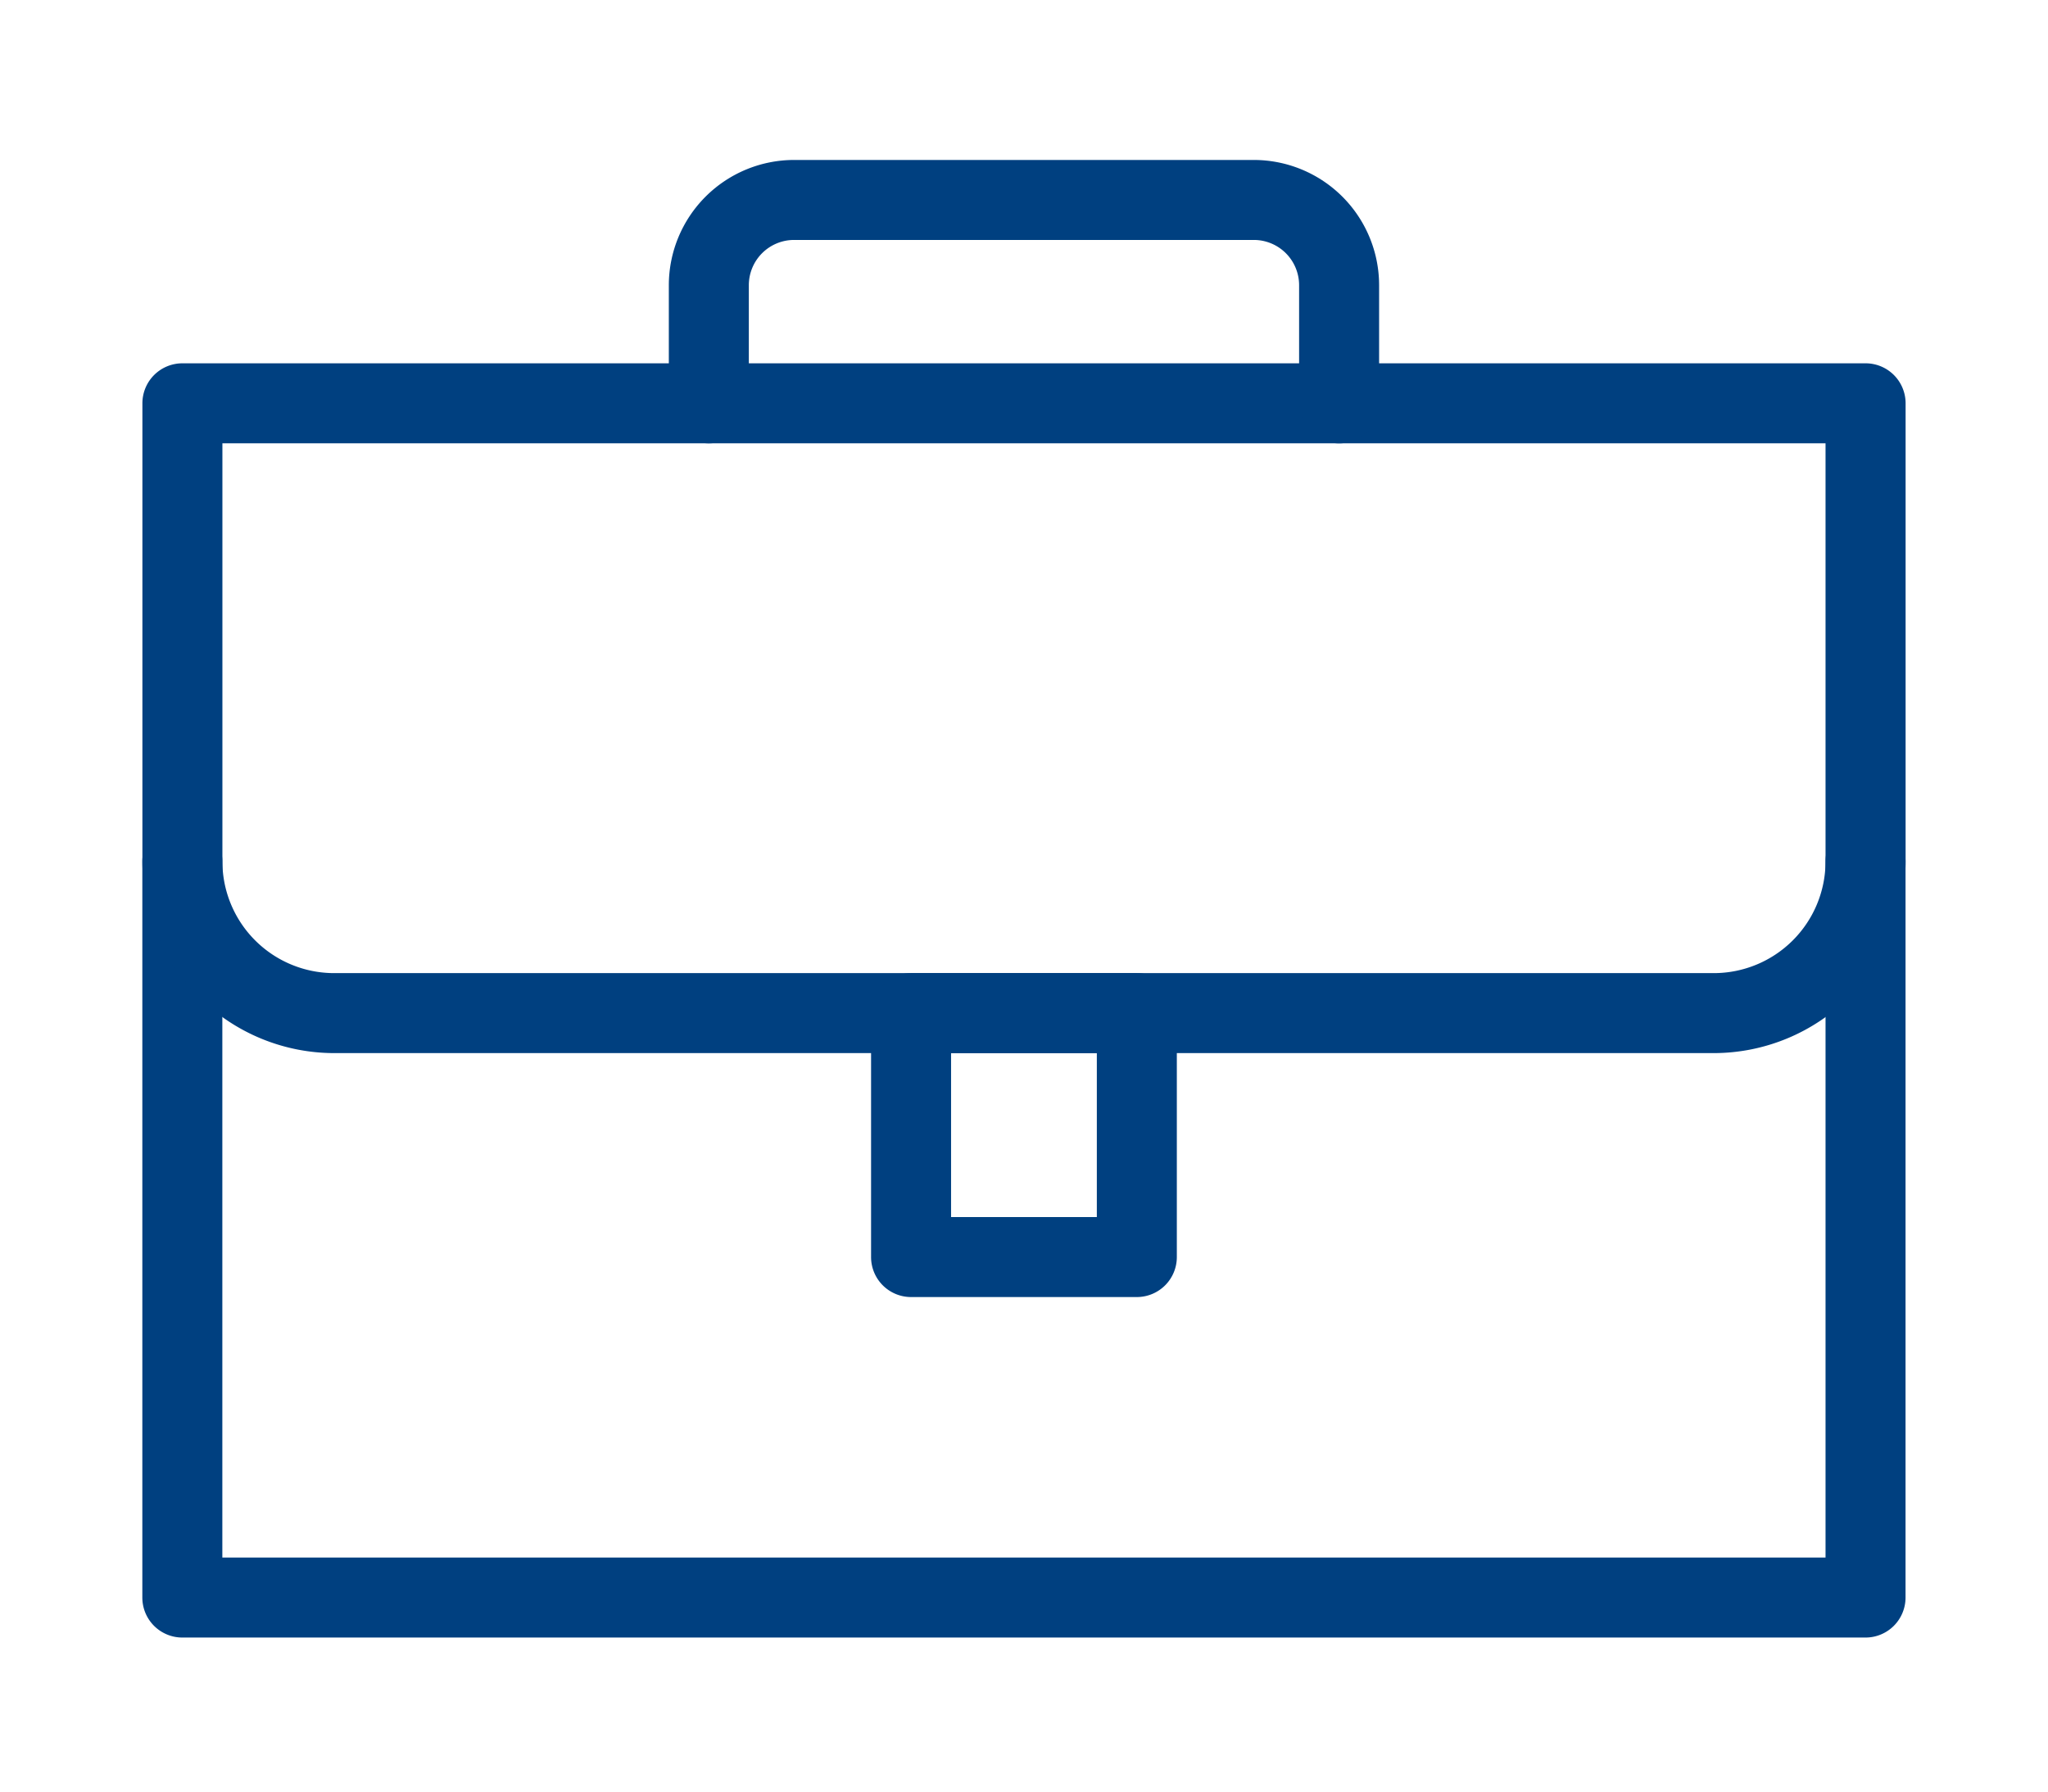
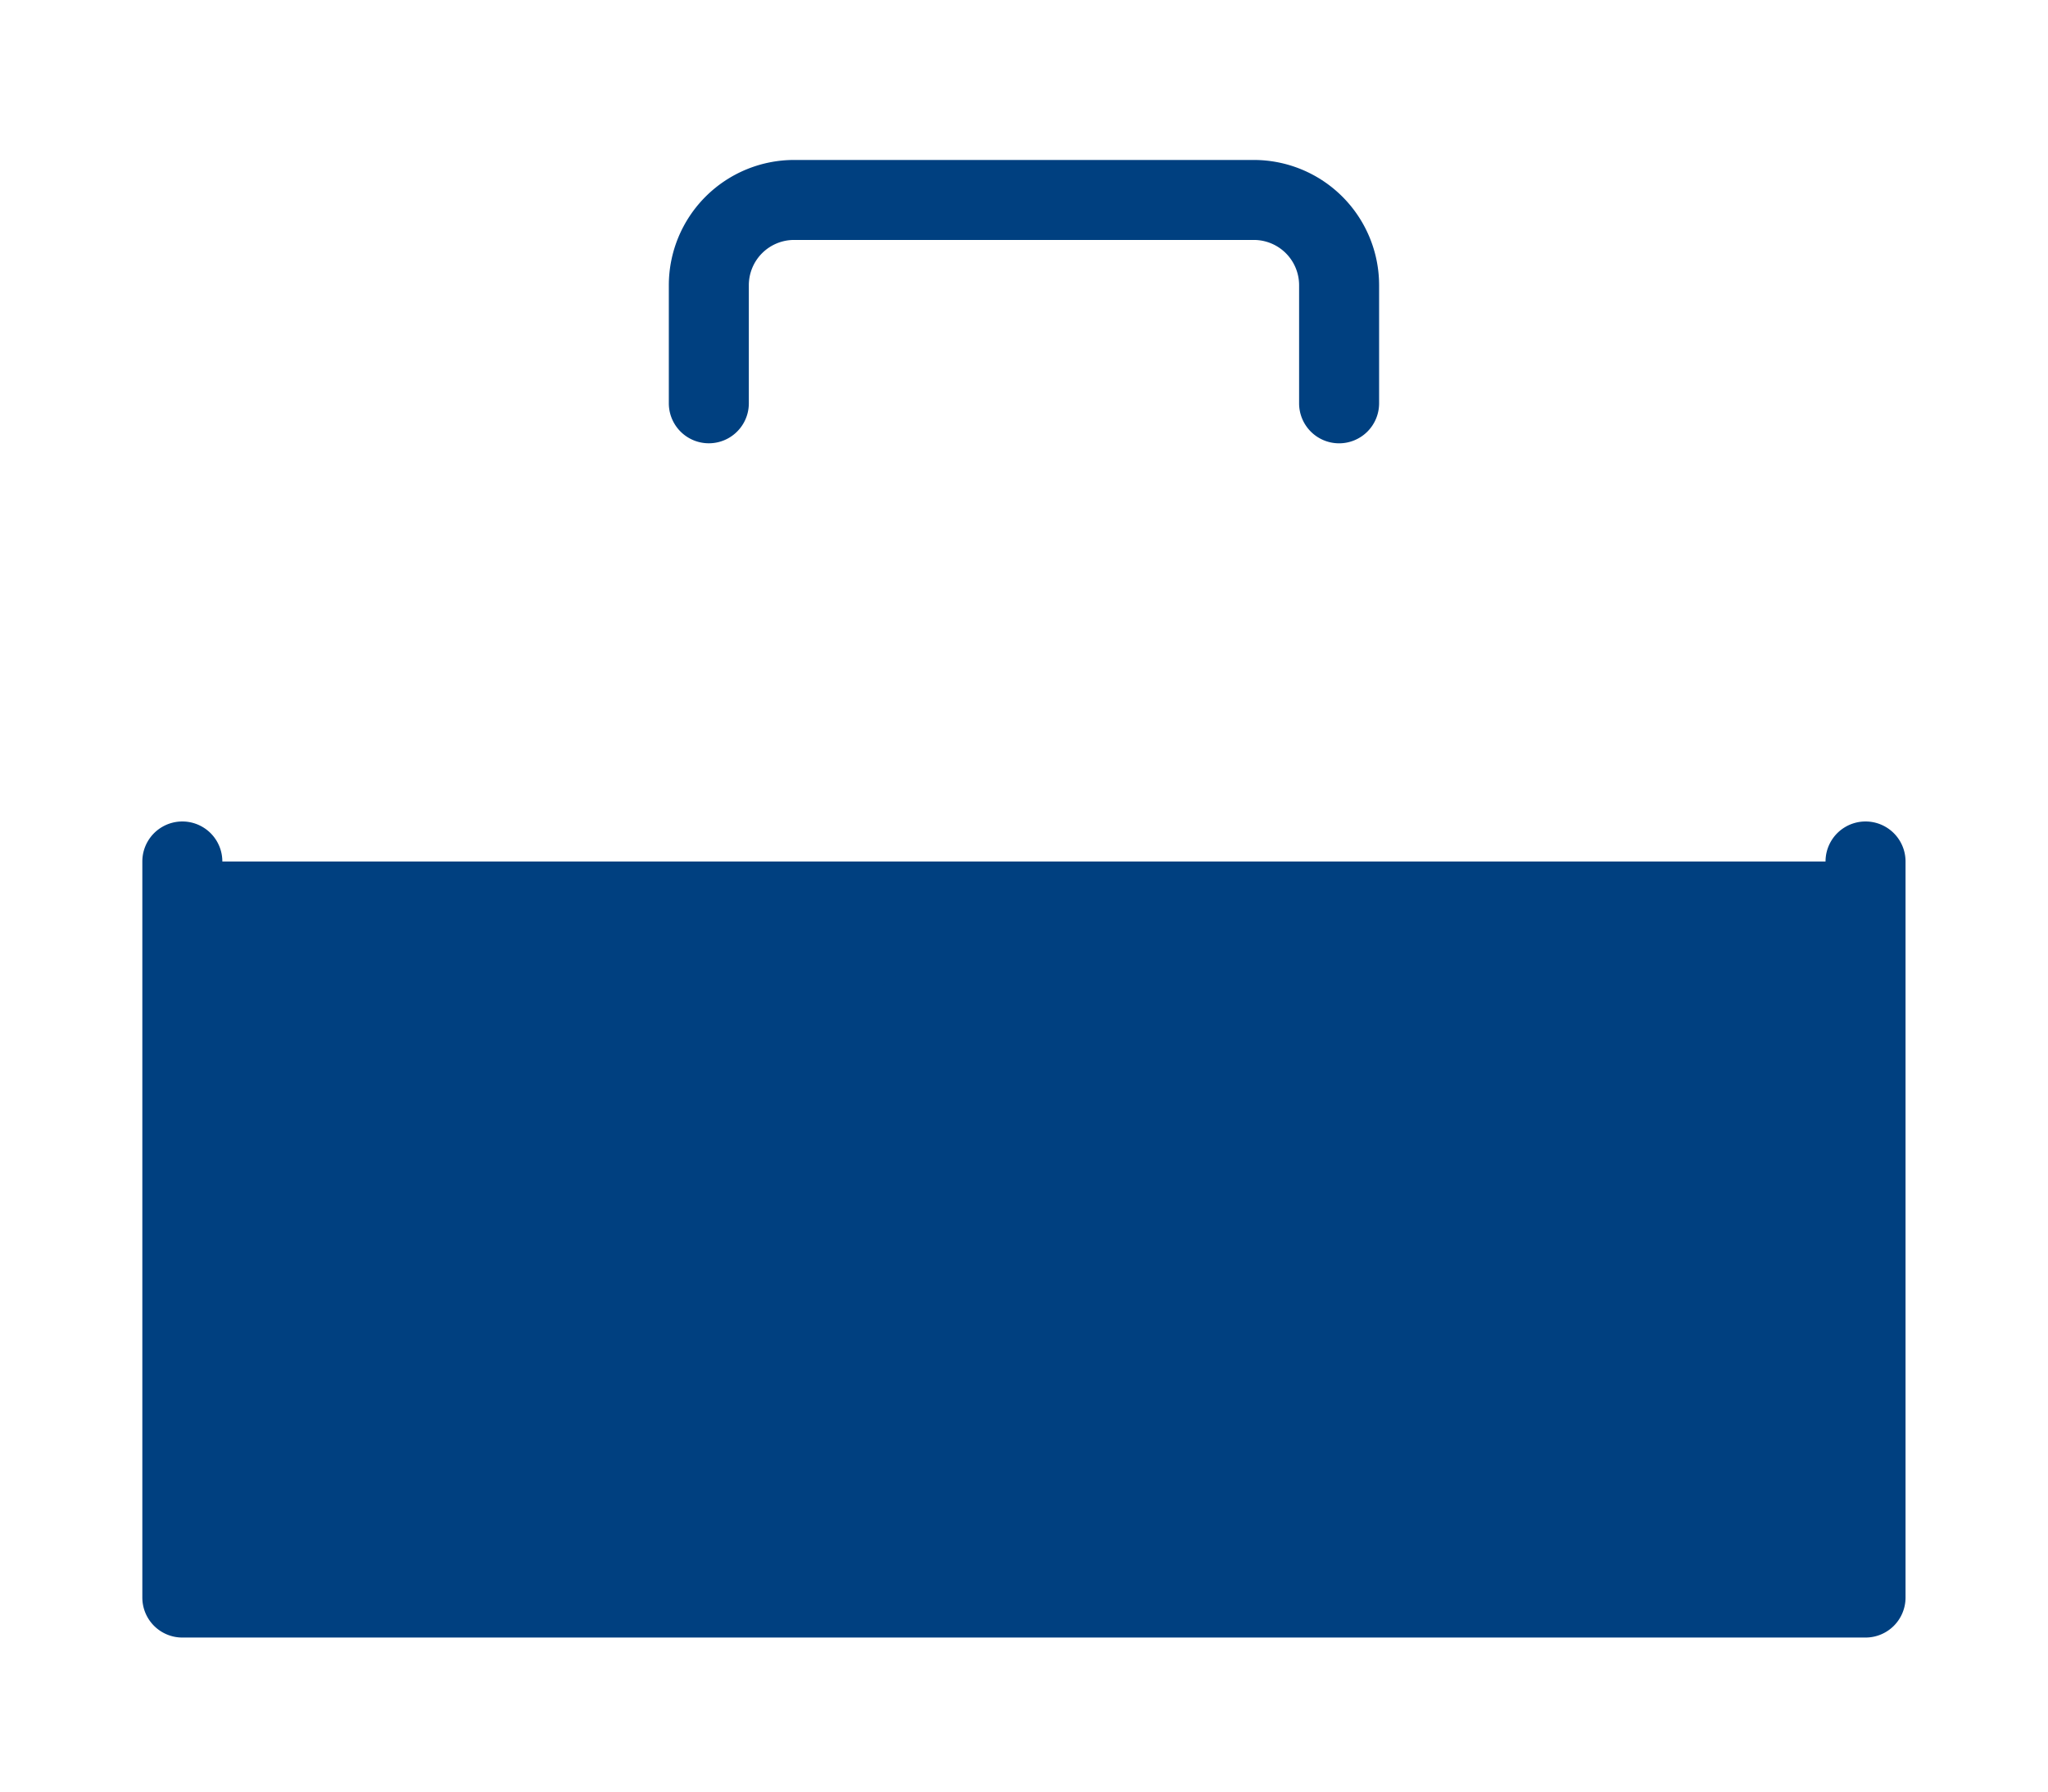
<svg xmlns="http://www.w3.org/2000/svg" width="64" height="56" viewBox="0 0 64 56">
  <g id="careers" transform="translate(-315 -74)">
    <rect id="Rectangle_22" data-name="Rectangle 22" width="64" height="56" transform="translate(315 74)" fill="none" />
    <g id="icon" transform="translate(63.767 9.757)">
      <g id="Group_14" data-name="Group 14">
        <g id="Group_13" data-name="Group 13">
          <g id="Group_12" data-name="Group 12">
-             <path id="Path_13" data-name="Path 13" d="M309.531,115.428h-52.6a1.25,1.25,0,0,1-1.25-1.25V91.17a1.25,1.25,0,0,1,2.5,0v21.758h50.1V91.17a1.25,1.25,0,0,1,2.5,0v23.008A1.25,1.25,0,0,1,309.531,115.428Z" fill="#004080" />
-             <path id="Path_14" data-name="Path 14" d="M304.79,97.16H261.674a6,6,0,0,1-5.991-5.99V76.849a1.25,1.25,0,0,1,1.25-1.25h52.6a1.25,1.25,0,0,1,1.25,1.25V91.17A6,6,0,0,1,304.79,97.16ZM258.183,78.1V91.17a3.494,3.494,0,0,0,3.491,3.49H304.79a3.494,3.494,0,0,0,3.491-3.49V78.1Z" fill="#004080" />
+             <path id="Path_13" data-name="Path 13" d="M309.531,115.428h-52.6a1.25,1.25,0,0,1-1.25-1.25V91.17a1.25,1.25,0,0,1,2.5,0h50.1V91.17a1.25,1.25,0,0,1,2.5,0v23.008A1.25,1.25,0,0,1,309.531,115.428Z" fill="#004080" />
            <path id="Path_15" data-name="Path 15" d="M293.08,78.1a1.25,1.25,0,0,1-1.25-1.25V73.156a1.415,1.415,0,0,0-1.413-1.413h-14.37a1.415,1.415,0,0,0-1.413,1.413v3.693a1.25,1.25,0,0,1-2.5,0V73.156a3.917,3.917,0,0,1,3.913-3.913h14.37a3.917,3.917,0,0,1,3.913,3.913v3.693A1.25,1.25,0,0,1,293.08,78.1Z" fill="#004080" />
          </g>
        </g>
      </g>
      <path id="Rectangle_6" data-name="Rectangle 6" d="M0-1.25H7.055A1.25,1.25,0,0,1,8.305,0V7.625a1.25,1.25,0,0,1-1.25,1.25H0a1.25,1.25,0,0,1-1.25-1.25V0A1.25,1.25,0,0,1,0-1.25Zm5.805,2.5H1.25V6.375H5.805Z" transform="translate(279.704 95.91)" fill="#004080" />
    </g>
  </g>
</svg>